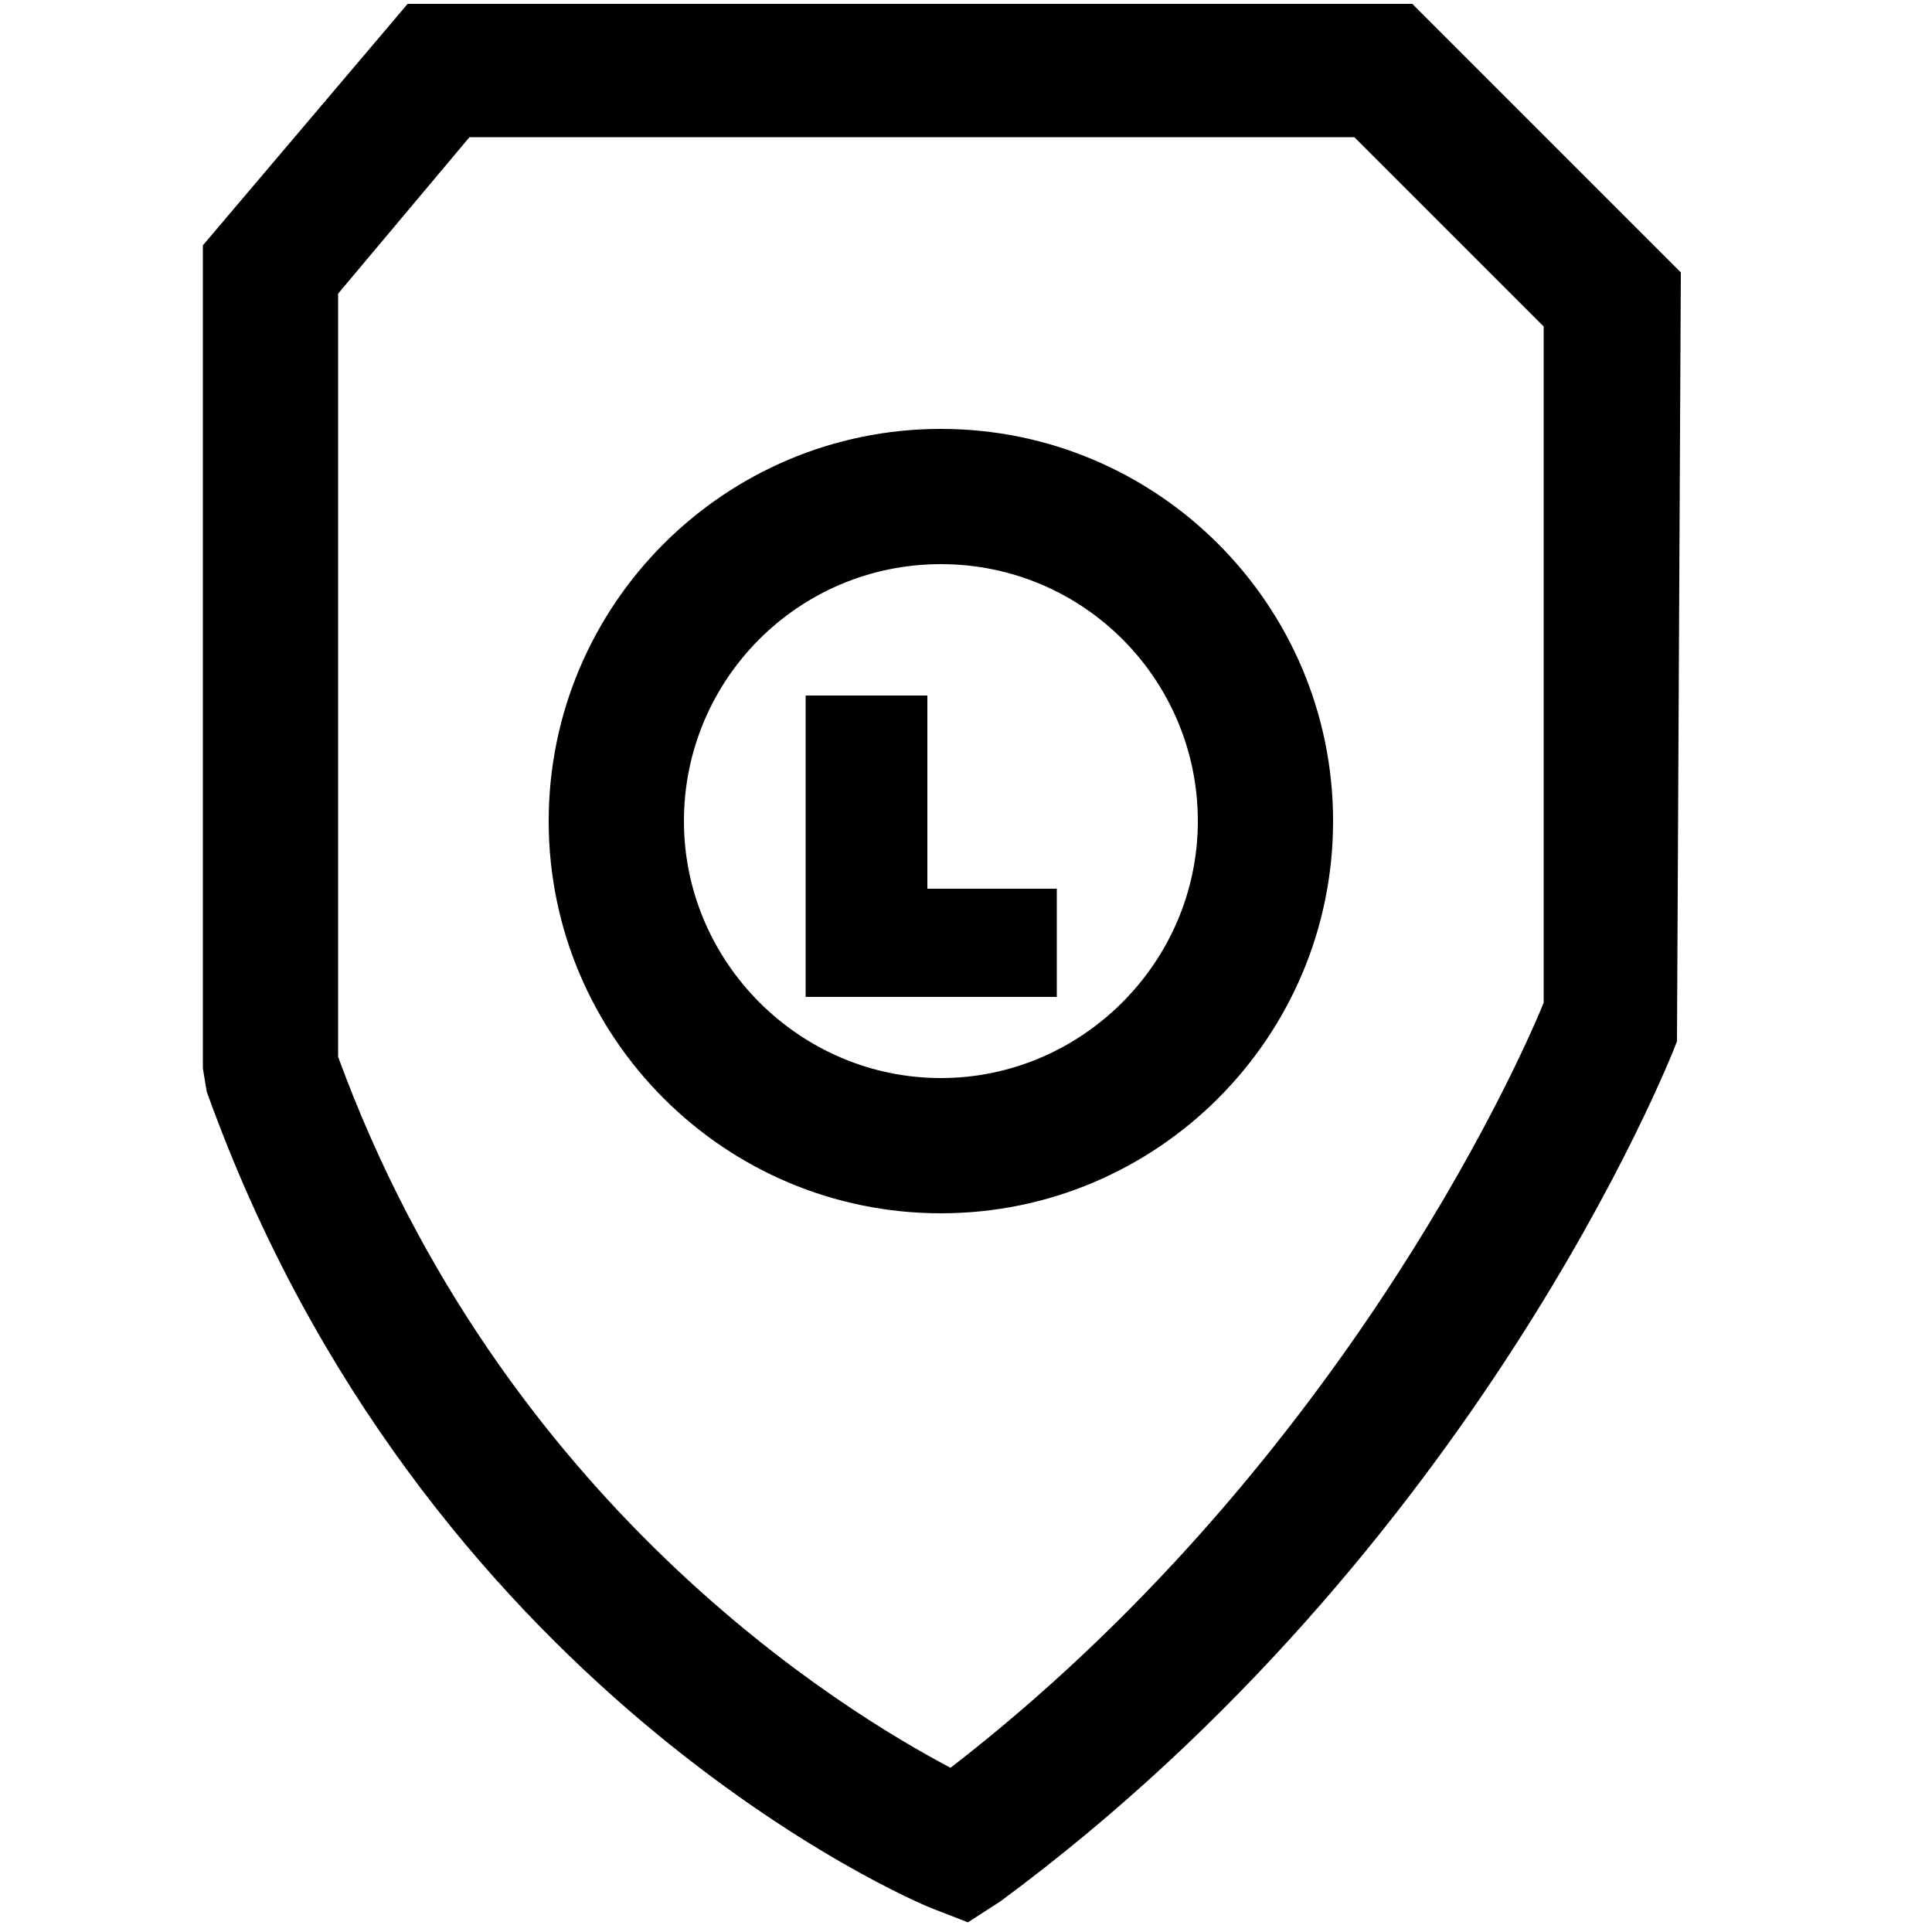
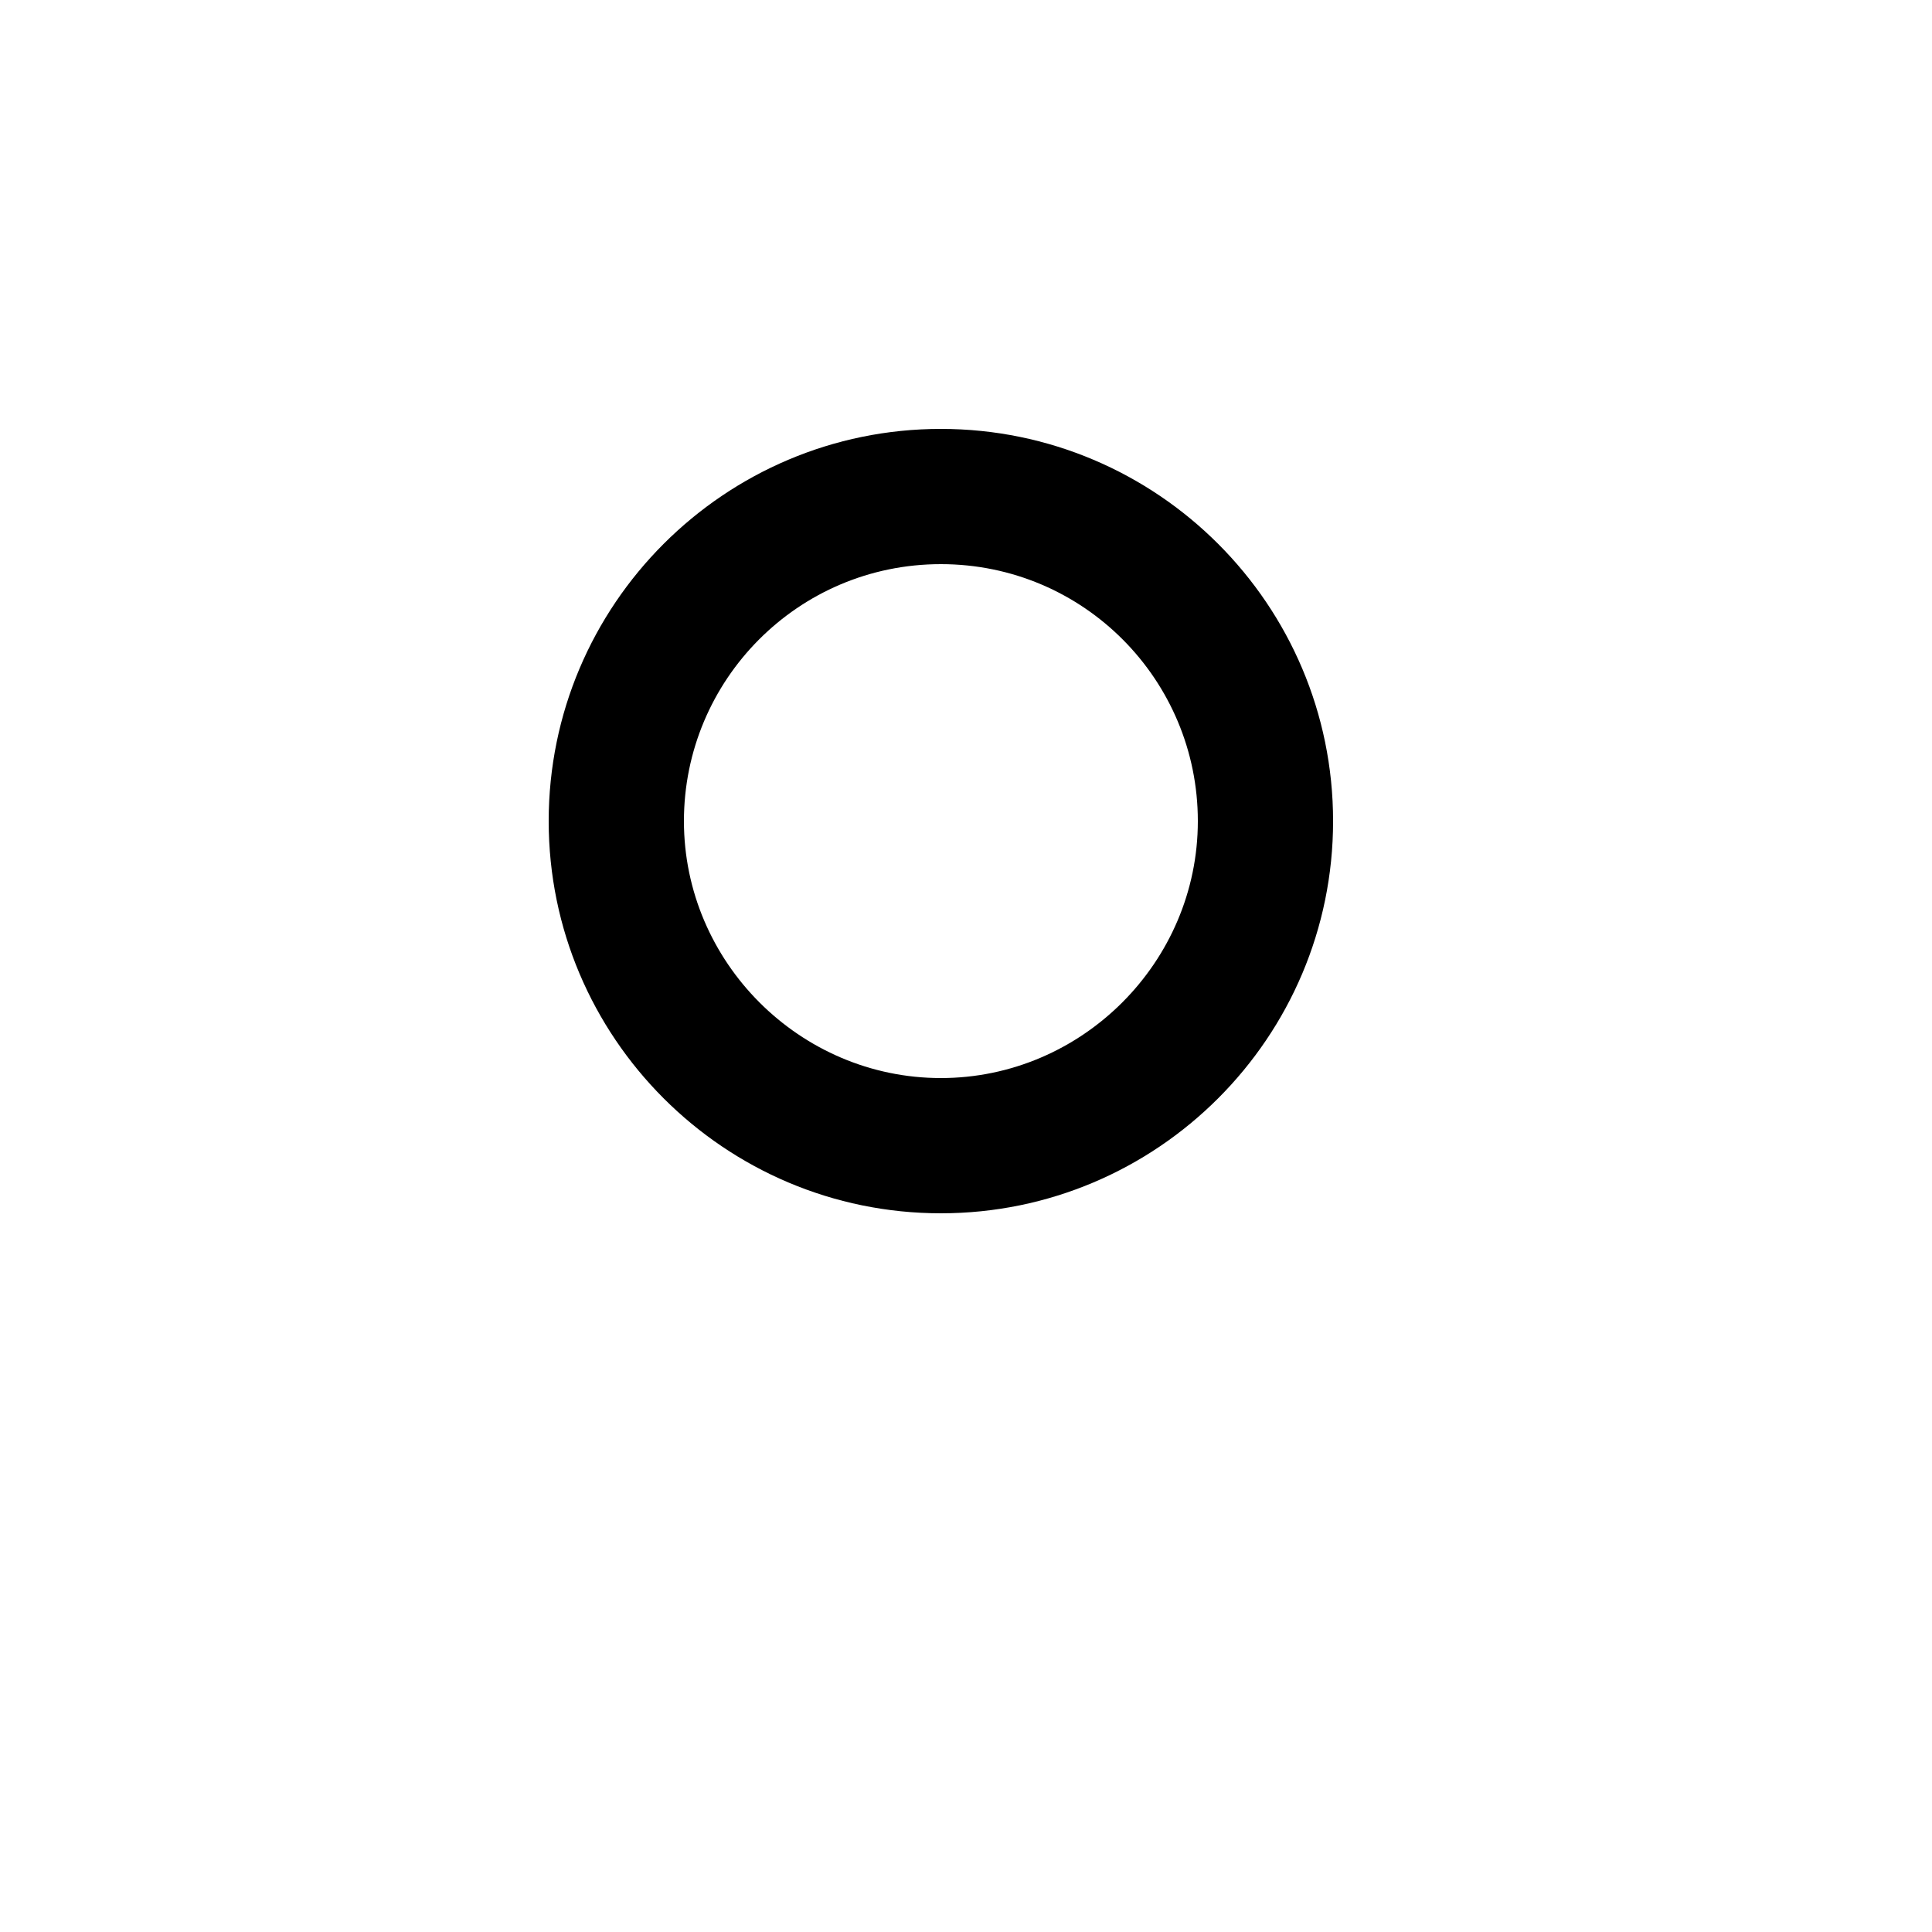
<svg xmlns="http://www.w3.org/2000/svg" version="1.1" id="Слой_1" x="0px" y="0px" viewBox="0 0 100 100" style="enable-background:new 0 0 100 100;" xml:space="preserve">
  <g>
-     <path d="M50.1,99.5l-1.8-0.7c-1.1-0.4-26.5-11.3-37.6-42.3l-0.2-1.2V12.7L21.1,0.2h52l13.9,13.9l-0.2,39.8   c-0.4,1.1-10.5,26.4-35,44.5L50.1,99.5z M17.5,54.7C26,77.9,43.7,88.6,49.2,91.5C69,76.2,78.4,55.6,79.9,51.9v-35l-9.8-9.8H24.3   l-6.8,8.1V54.7z" />
    <path d="M48.7,62.8c-11.2,0-20.3-9.1-20.3-20.3c0-11.2,9.1-20.3,20.3-20.3S69,31.3,69,42.5C69,53.7,59.9,62.8,48.7,62.8z    M48.7,29.2c-7.4,0-13.3,6-13.3,13.3s6,13.3,13.3,13.3s13.3-6,13.3-13.3S56.1,29.2,48.7,29.2z" />
-     <polygon points="54.7,51.6 41.7,51.6 41.7,36 48,36 48,46 54.7,46  " />
  </g>
</svg>